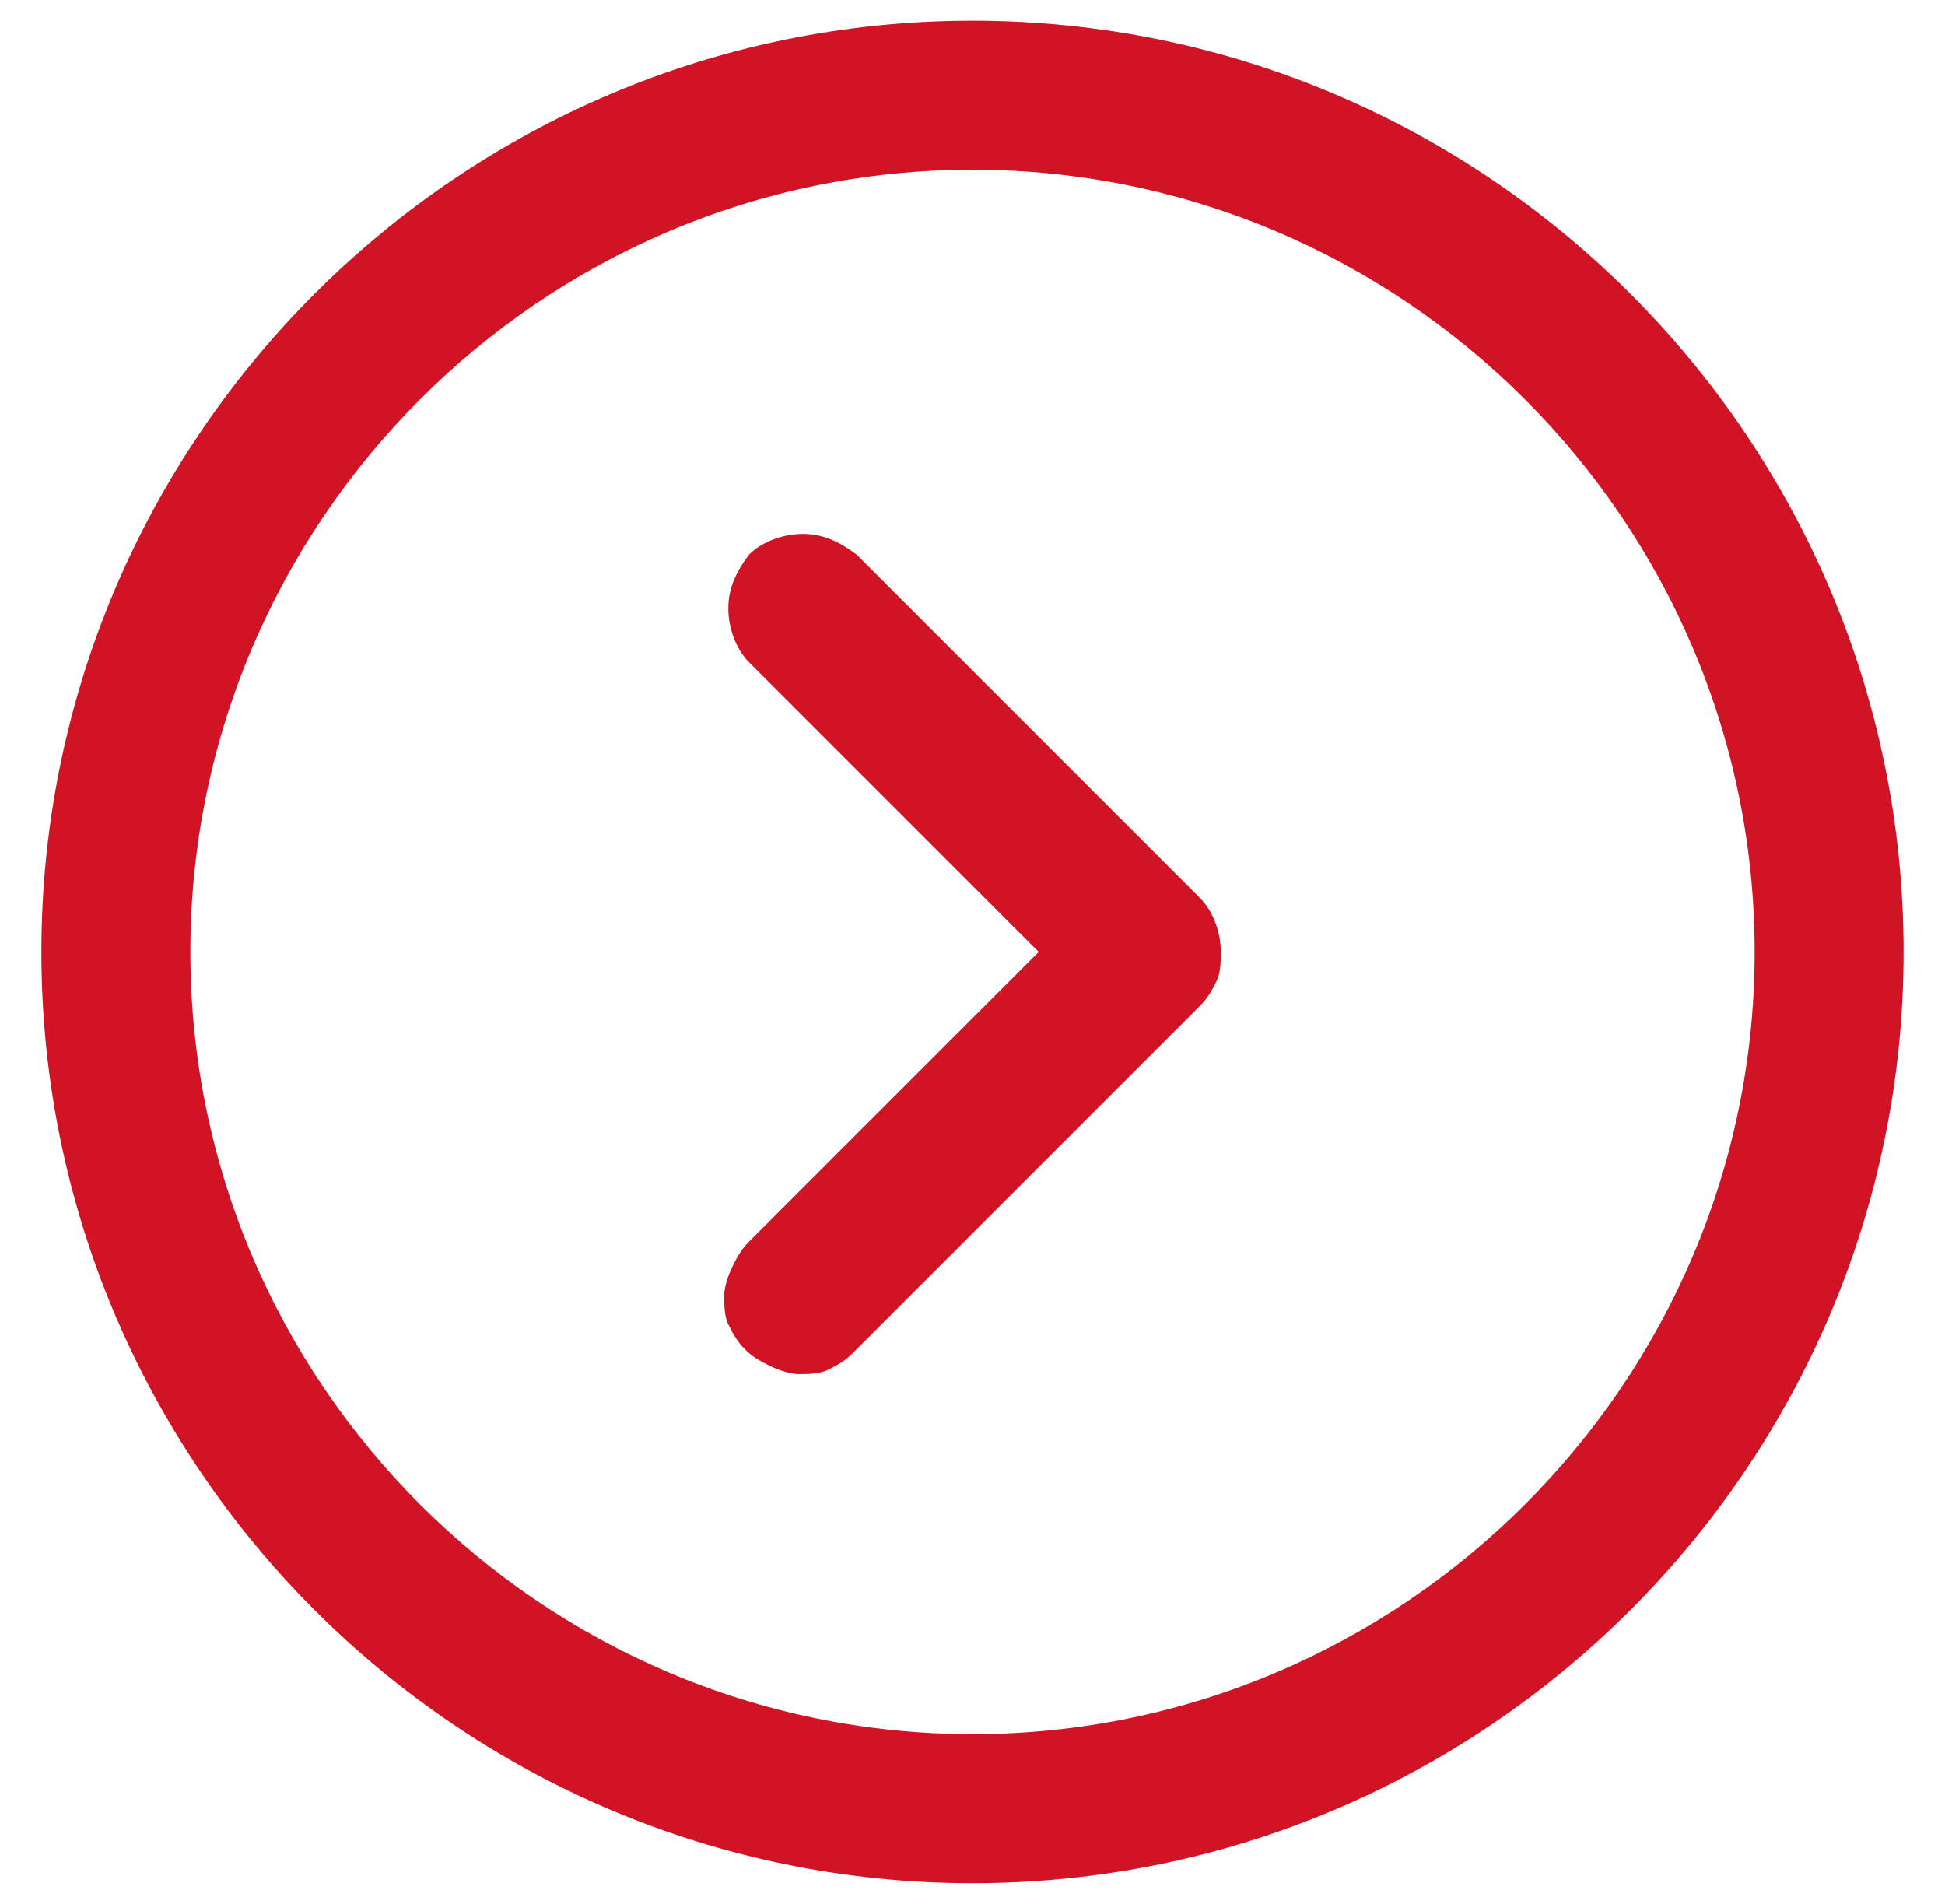
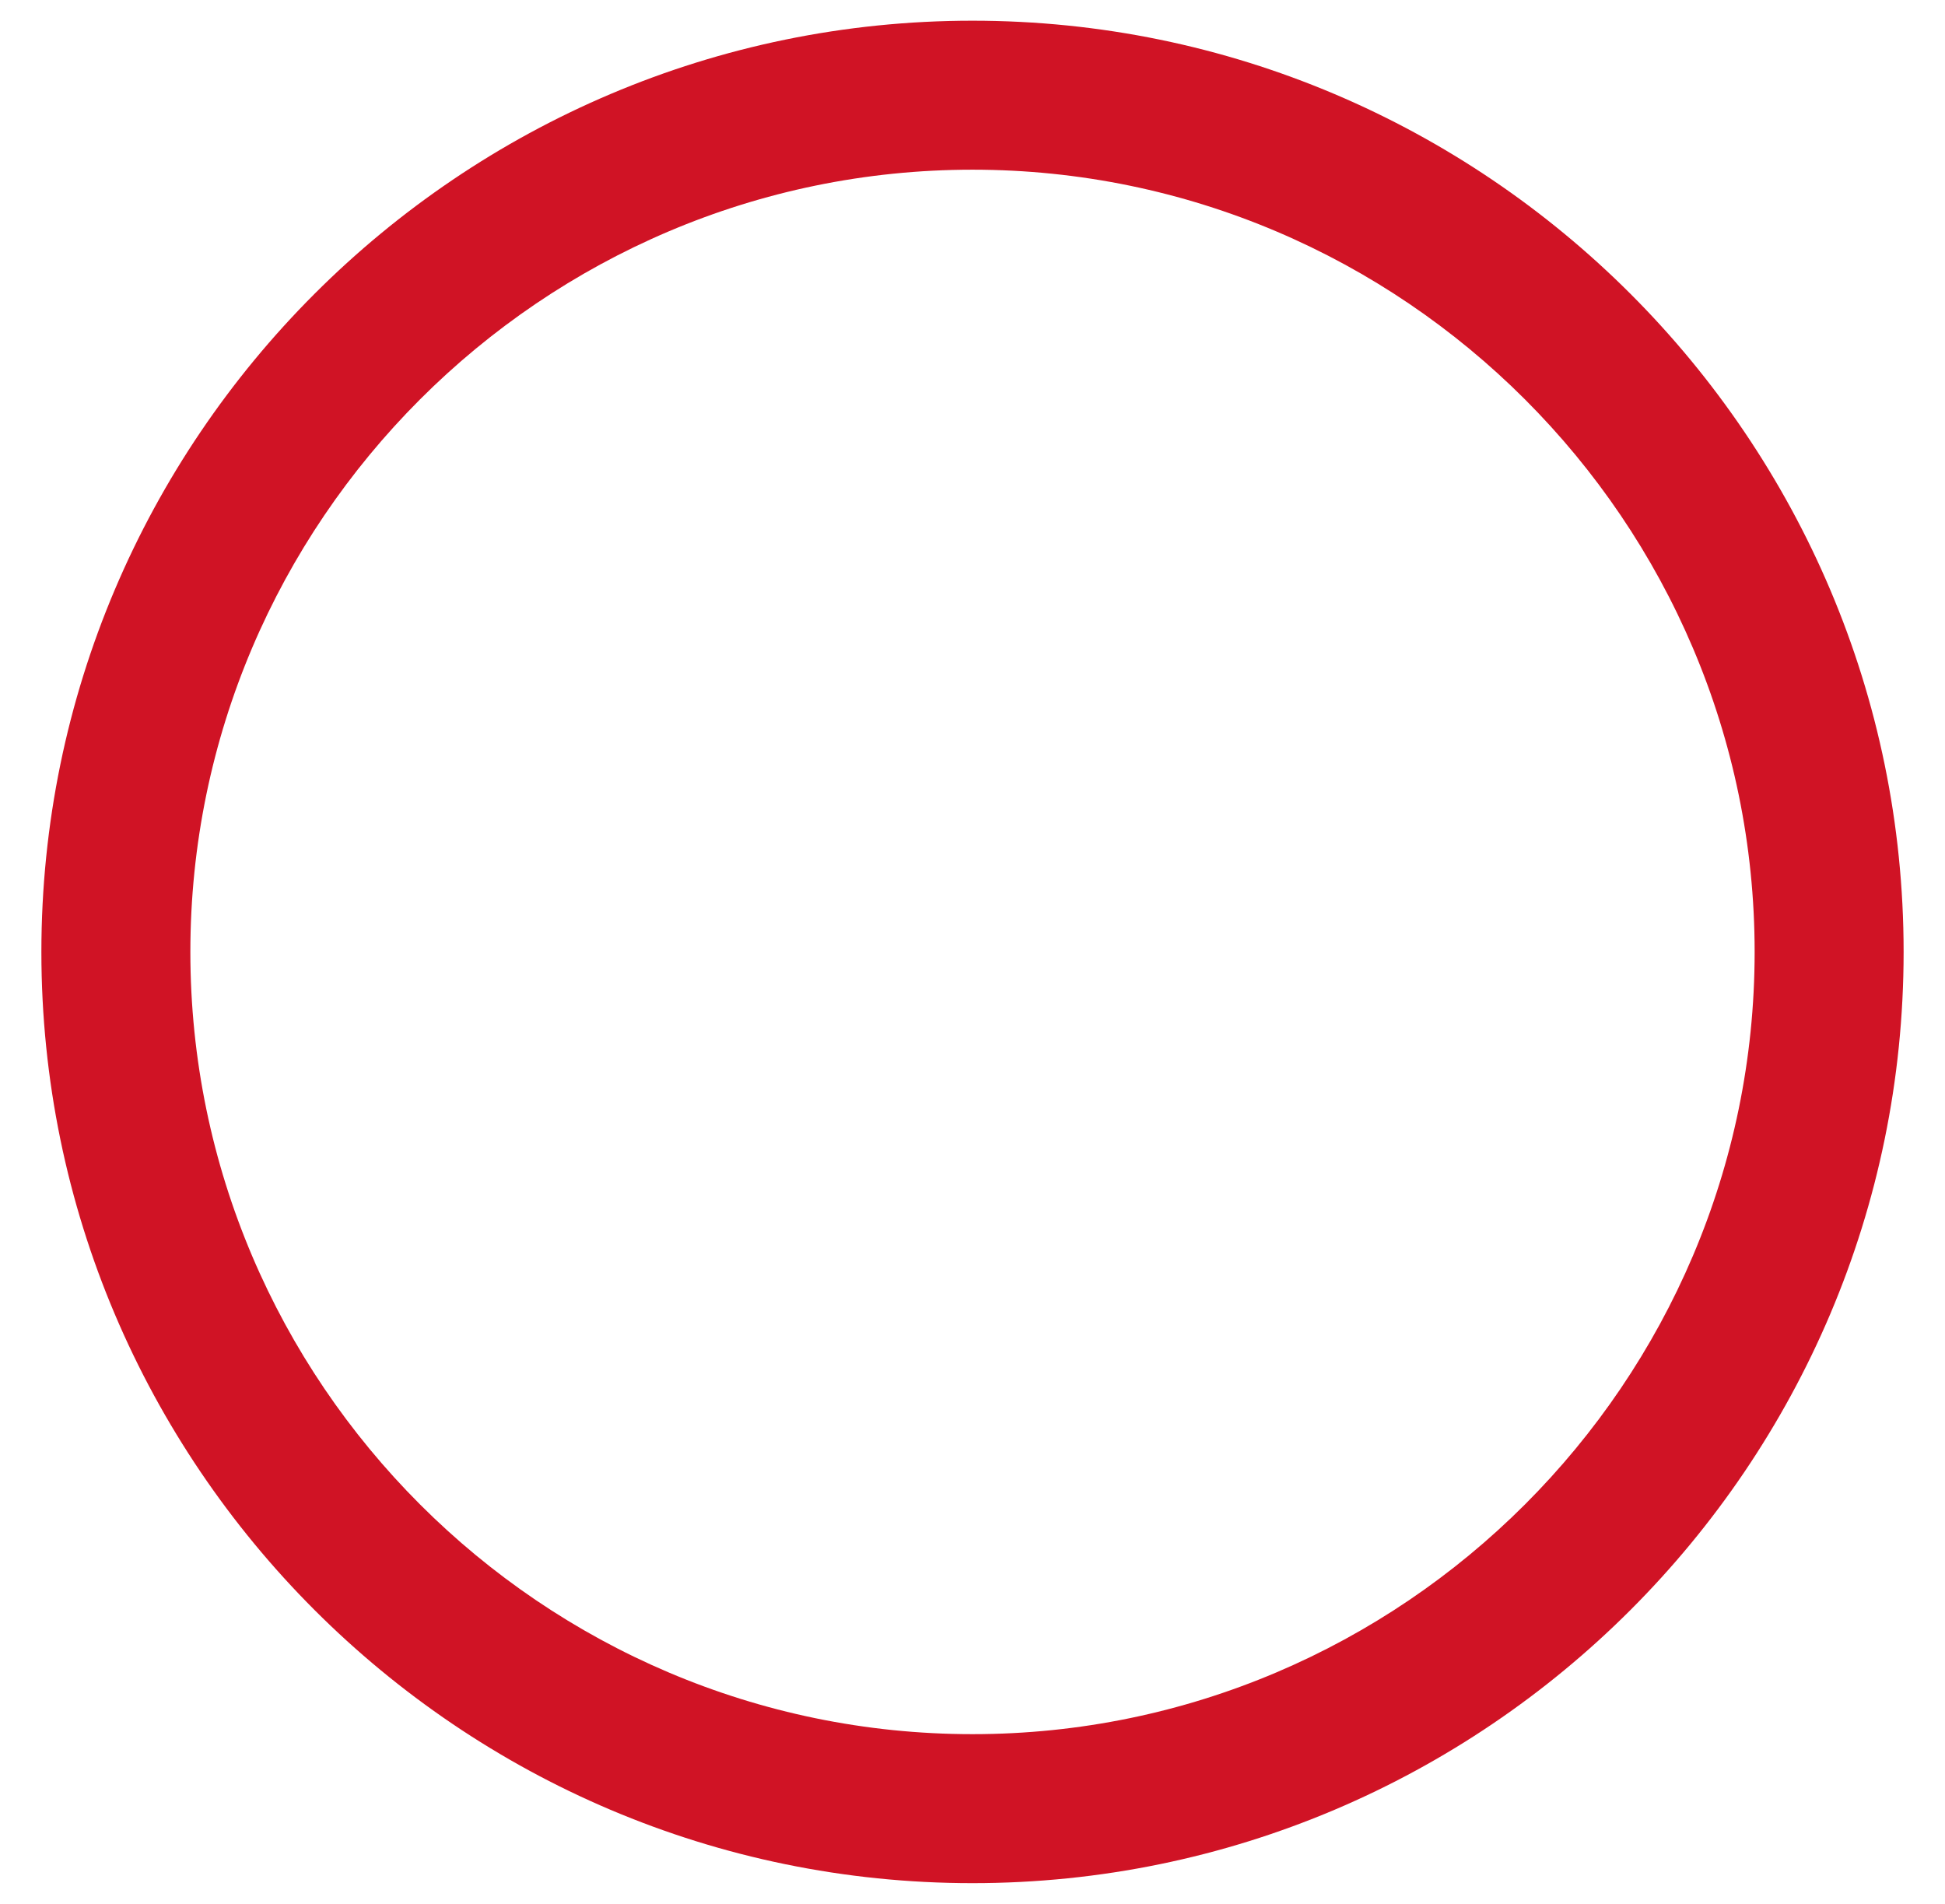
<svg xmlns="http://www.w3.org/2000/svg" version="1.1" id="Capa_1" x="0px" y="0px" viewBox="0 0 47 46" style="enable-background:new 0 0 47 46;" xml:space="preserve">
  <style type="text/css">
	.st0{fill:#D01325;}
</style>
  <path class="st0" d="M1,23C1,10.6,11.1,0.5,23.5,0.5C35.9,0.5,46,10.6,46,23S35.9,45.5,23.5,45.5C11.1,45.5,1,35.4,1,23z M42.4,23  c0-10.4-8.5-18.9-18.9-18.9C13.1,4.1,4.6,12.6,4.6,23c0,10.4,8.5,18.9,18.9,18.9S42.4,33.4,42.4,23z" />
-   <path class="st0" d="M29.5,23c0,0.2,0,0.5-0.1,0.7c-0.1,0.2-0.2,0.4-0.4,0.6l-8.3,8.3l-0.1,0.1c-0.2,0.2-0.4,0.3-0.6,0.4  c-0.2,0.1-0.5,0.1-0.7,0.1c-0.2,0-0.5-0.1-0.7-0.2c-0.2-0.1-0.4-0.2-0.6-0.4c-0.2-0.2-0.3-0.4-0.4-0.6c-0.1-0.2-0.1-0.5-0.1-0.7  c0-0.2,0.1-0.5,0.2-0.7s0.2-0.4,0.4-0.6l7-7l-7-7c-0.3-0.3-0.5-0.8-0.5-1.3c0-0.5,0.2-0.9,0.5-1.3c0.3-0.3,0.8-0.5,1.3-0.5  c0.5,0,0.9,0.2,1.3,0.5l8.3,8.3C29.3,22,29.5,22.5,29.5,23L29.5,23L29.5,23z" />
</svg>